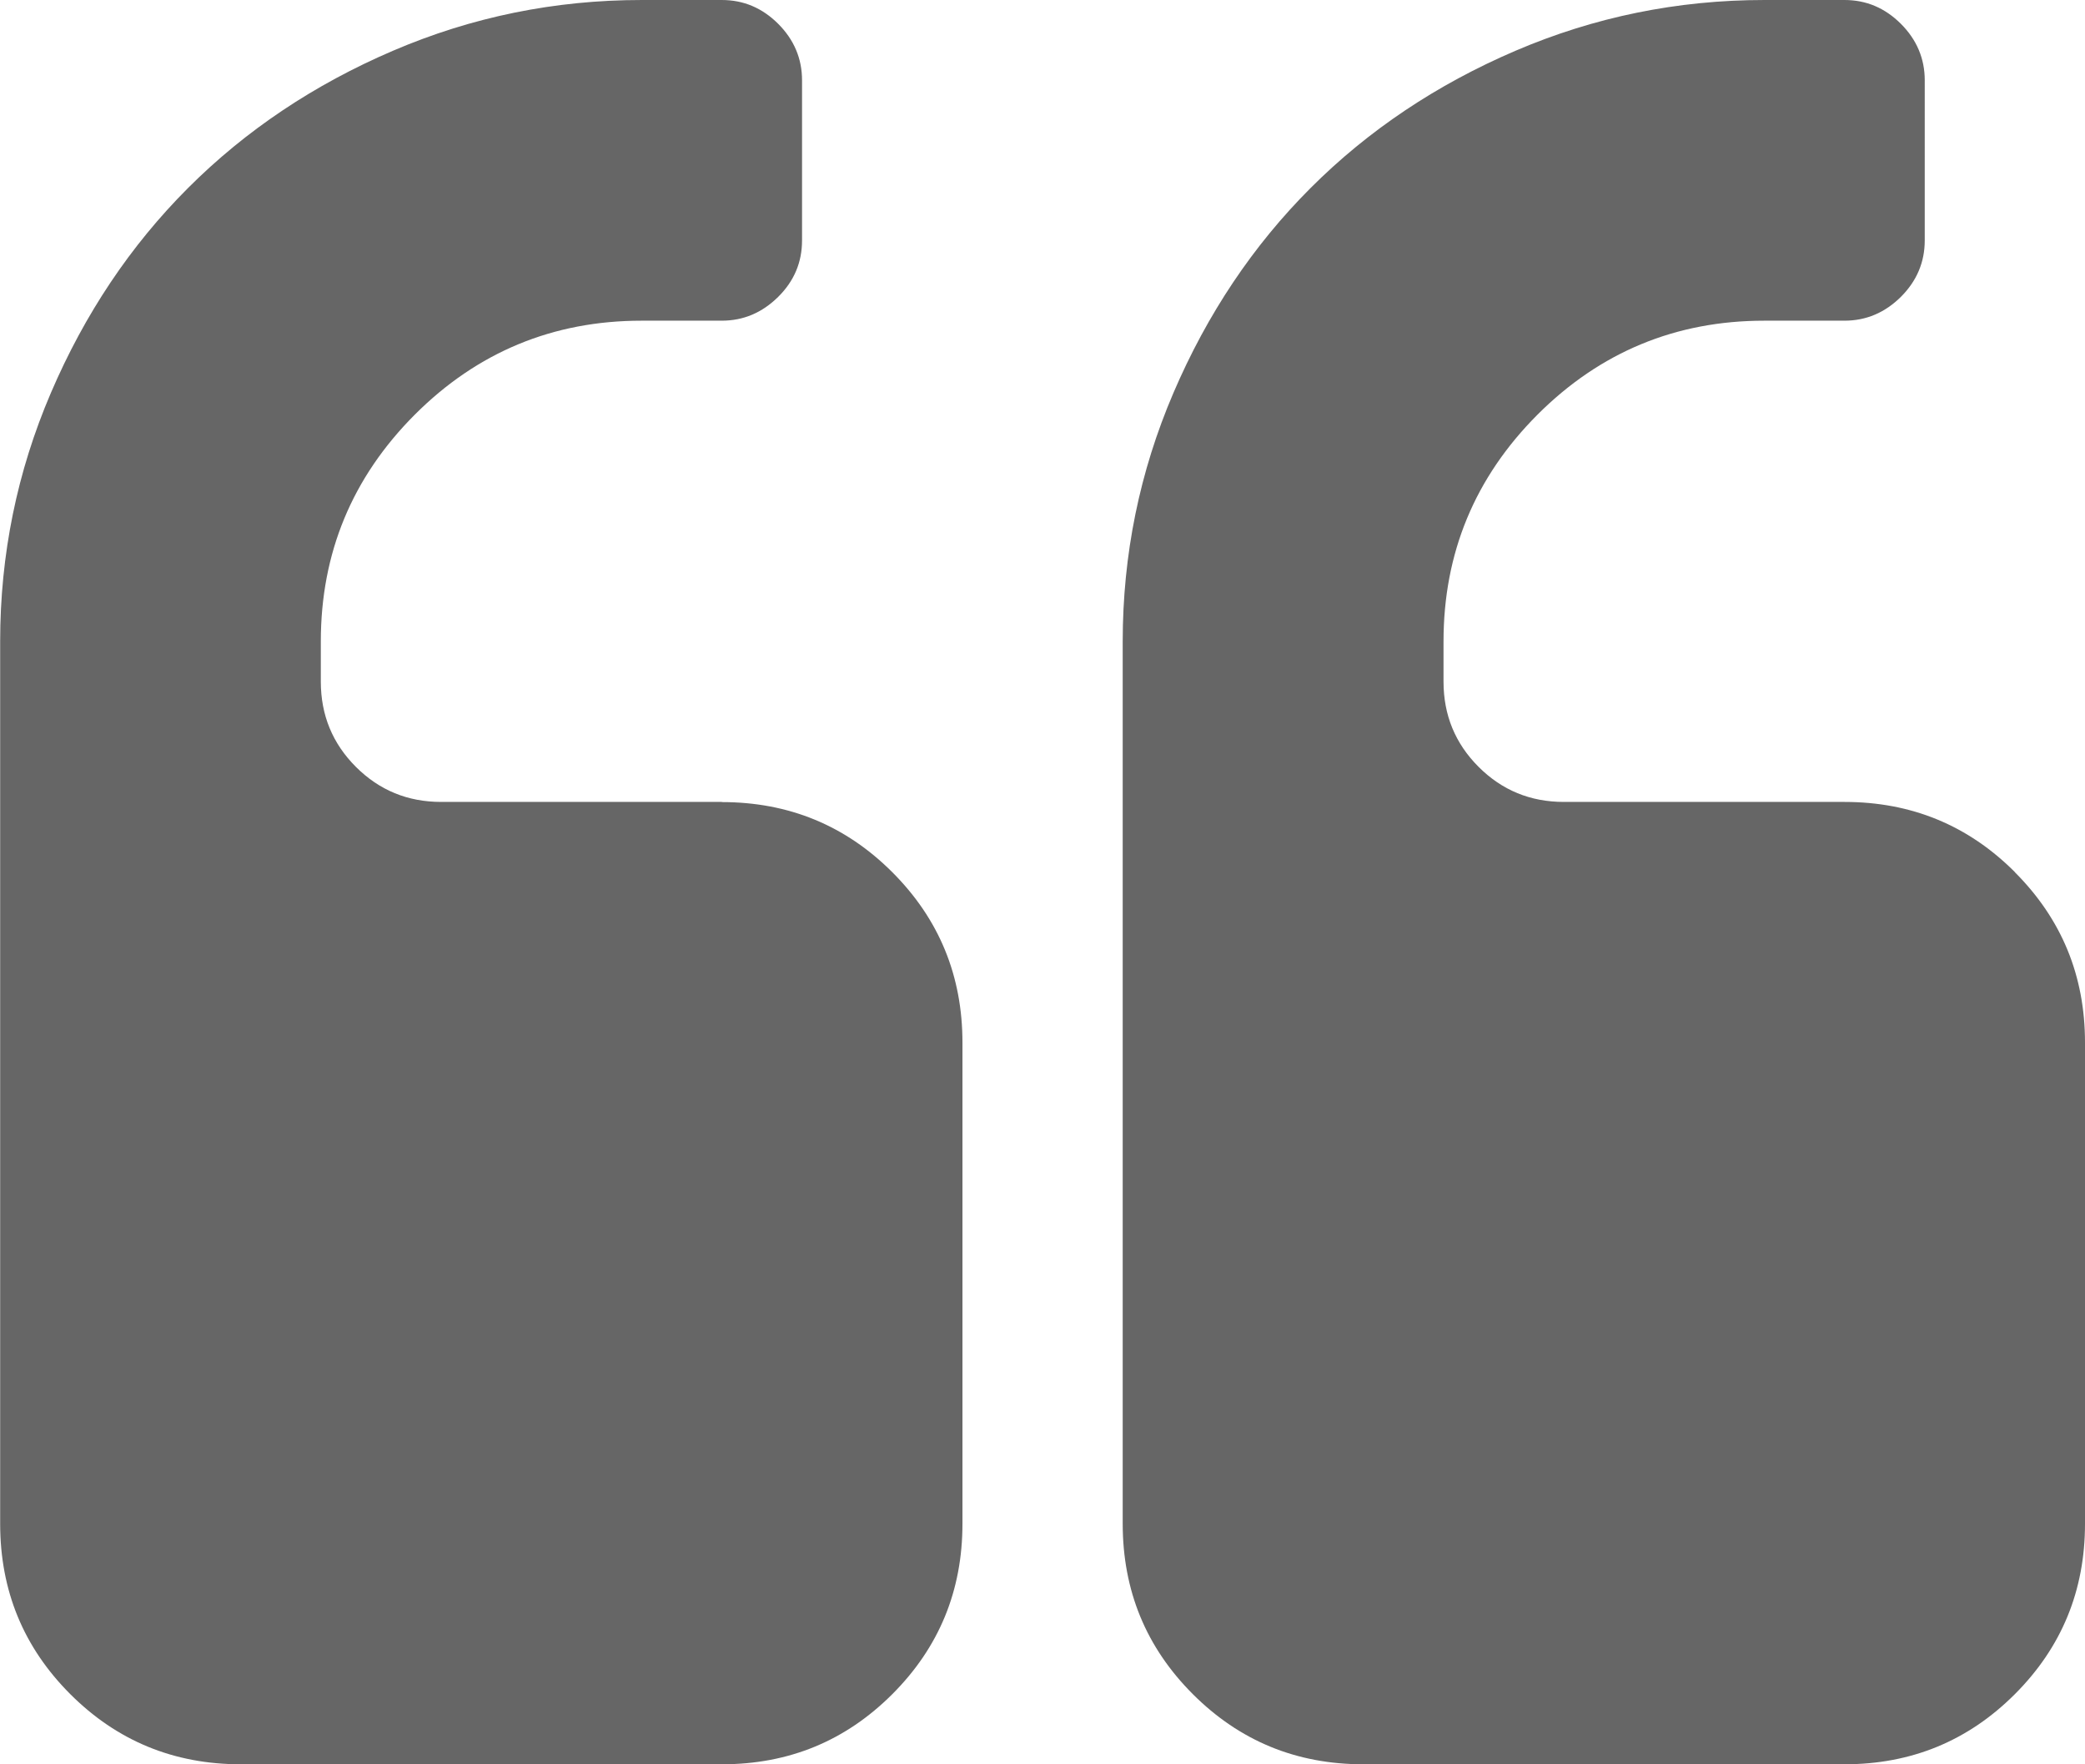
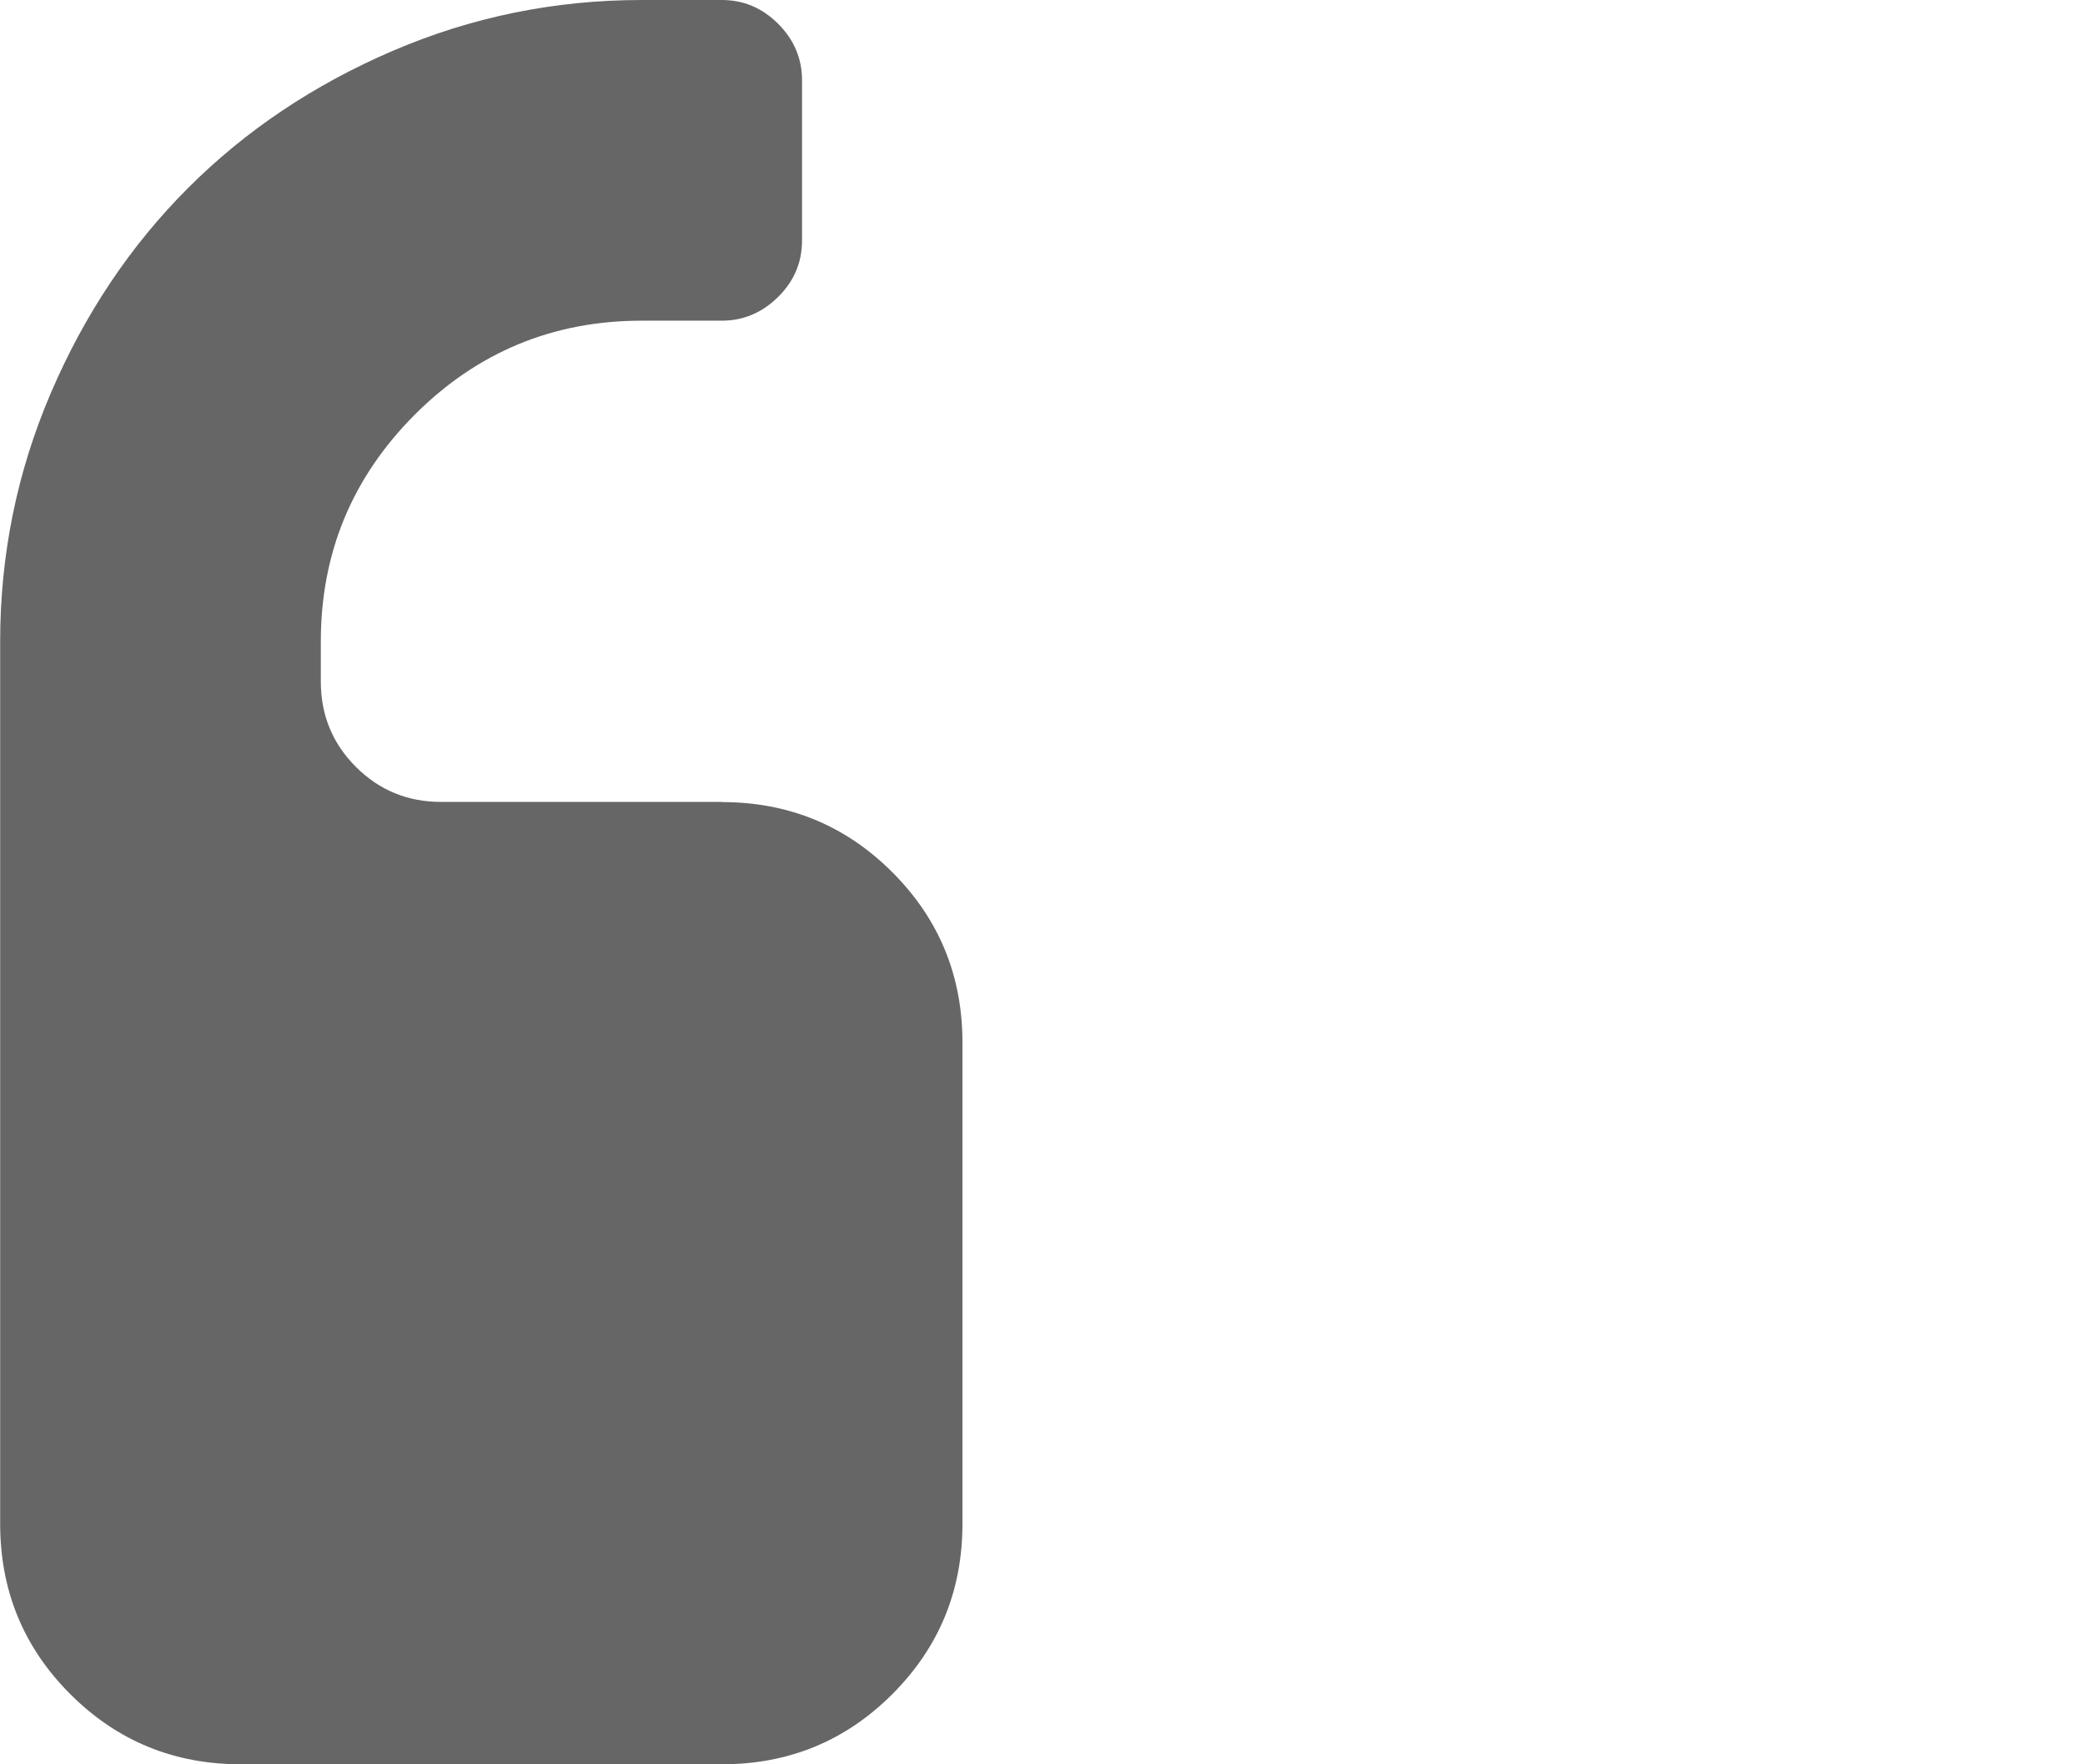
<svg xmlns="http://www.w3.org/2000/svg" id="Layer_1" viewBox="0 0 135.57 114.71">
  <defs>
    <style>
      .cls-1 {
        fill: #666;
      }
    </style>
  </defs>
  <path class="cls-1" d="M46.93,52.14h-18.25c-2.17,0-4.02-.76-5.54-2.28-1.52-1.52-2.28-3.37-2.28-5.54v-2.61c0-5.76,2.04-10.67,6.11-14.75,4.07-4.07,8.99-6.11,14.75-6.11h5.21c1.41,0,2.63-.52,3.67-1.55s1.55-2.25,1.55-3.67V5.22c0-1.41-.52-2.64-1.55-3.67-1.03-1.03-2.25-1.55-3.67-1.55h-5.21c-5.65,0-11.04,1.1-16.17,3.3-5.13,2.2-9.57,5.17-13.32,8.92-3.75,3.75-6.72,8.19-8.92,13.32-2.2,5.13-3.3,10.52-3.3,16.17v57.36c0,4.35,1.52,8.04,4.56,11.08,3.04,3.04,6.74,4.56,11.08,4.56h31.29c4.35,0,8.04-1.52,11.08-4.56,3.04-3.04,4.56-6.73,4.56-11.08v-31.28c0-4.35-1.52-8.04-4.56-11.08s-6.74-4.56-11.08-4.56Z" />
-   <path class="cls-1" d="M131.01,56.7c-3.04-3.04-6.73-4.56-11.08-4.56h-18.25c-2.17,0-4.02-.76-5.54-2.28-1.52-1.52-2.28-3.37-2.28-5.54v-2.61c0-5.76,2.04-10.67,6.11-14.75,4.07-4.07,8.99-6.11,14.75-6.11h5.21c1.41,0,2.63-.52,3.67-1.55,1.03-1.03,1.55-2.25,1.55-3.67V5.22c0-1.41-.52-2.64-1.55-3.67-1.03-1.03-2.25-1.55-3.67-1.55h-5.21c-5.65,0-11.04,1.1-16.18,3.3-5.13,2.2-9.57,5.17-13.32,8.92-3.75,3.75-6.72,8.19-8.92,13.32-2.2,5.13-3.3,10.52-3.3,16.17v57.36c0,4.35,1.52,8.04,4.56,11.08,3.04,3.04,6.73,4.56,11.08,4.56h31.29c4.35,0,8.04-1.52,11.08-4.56,3.04-3.04,4.56-6.73,4.56-11.08v-31.28c0-4.35-1.52-8.04-4.56-11.08Z" />
</svg>